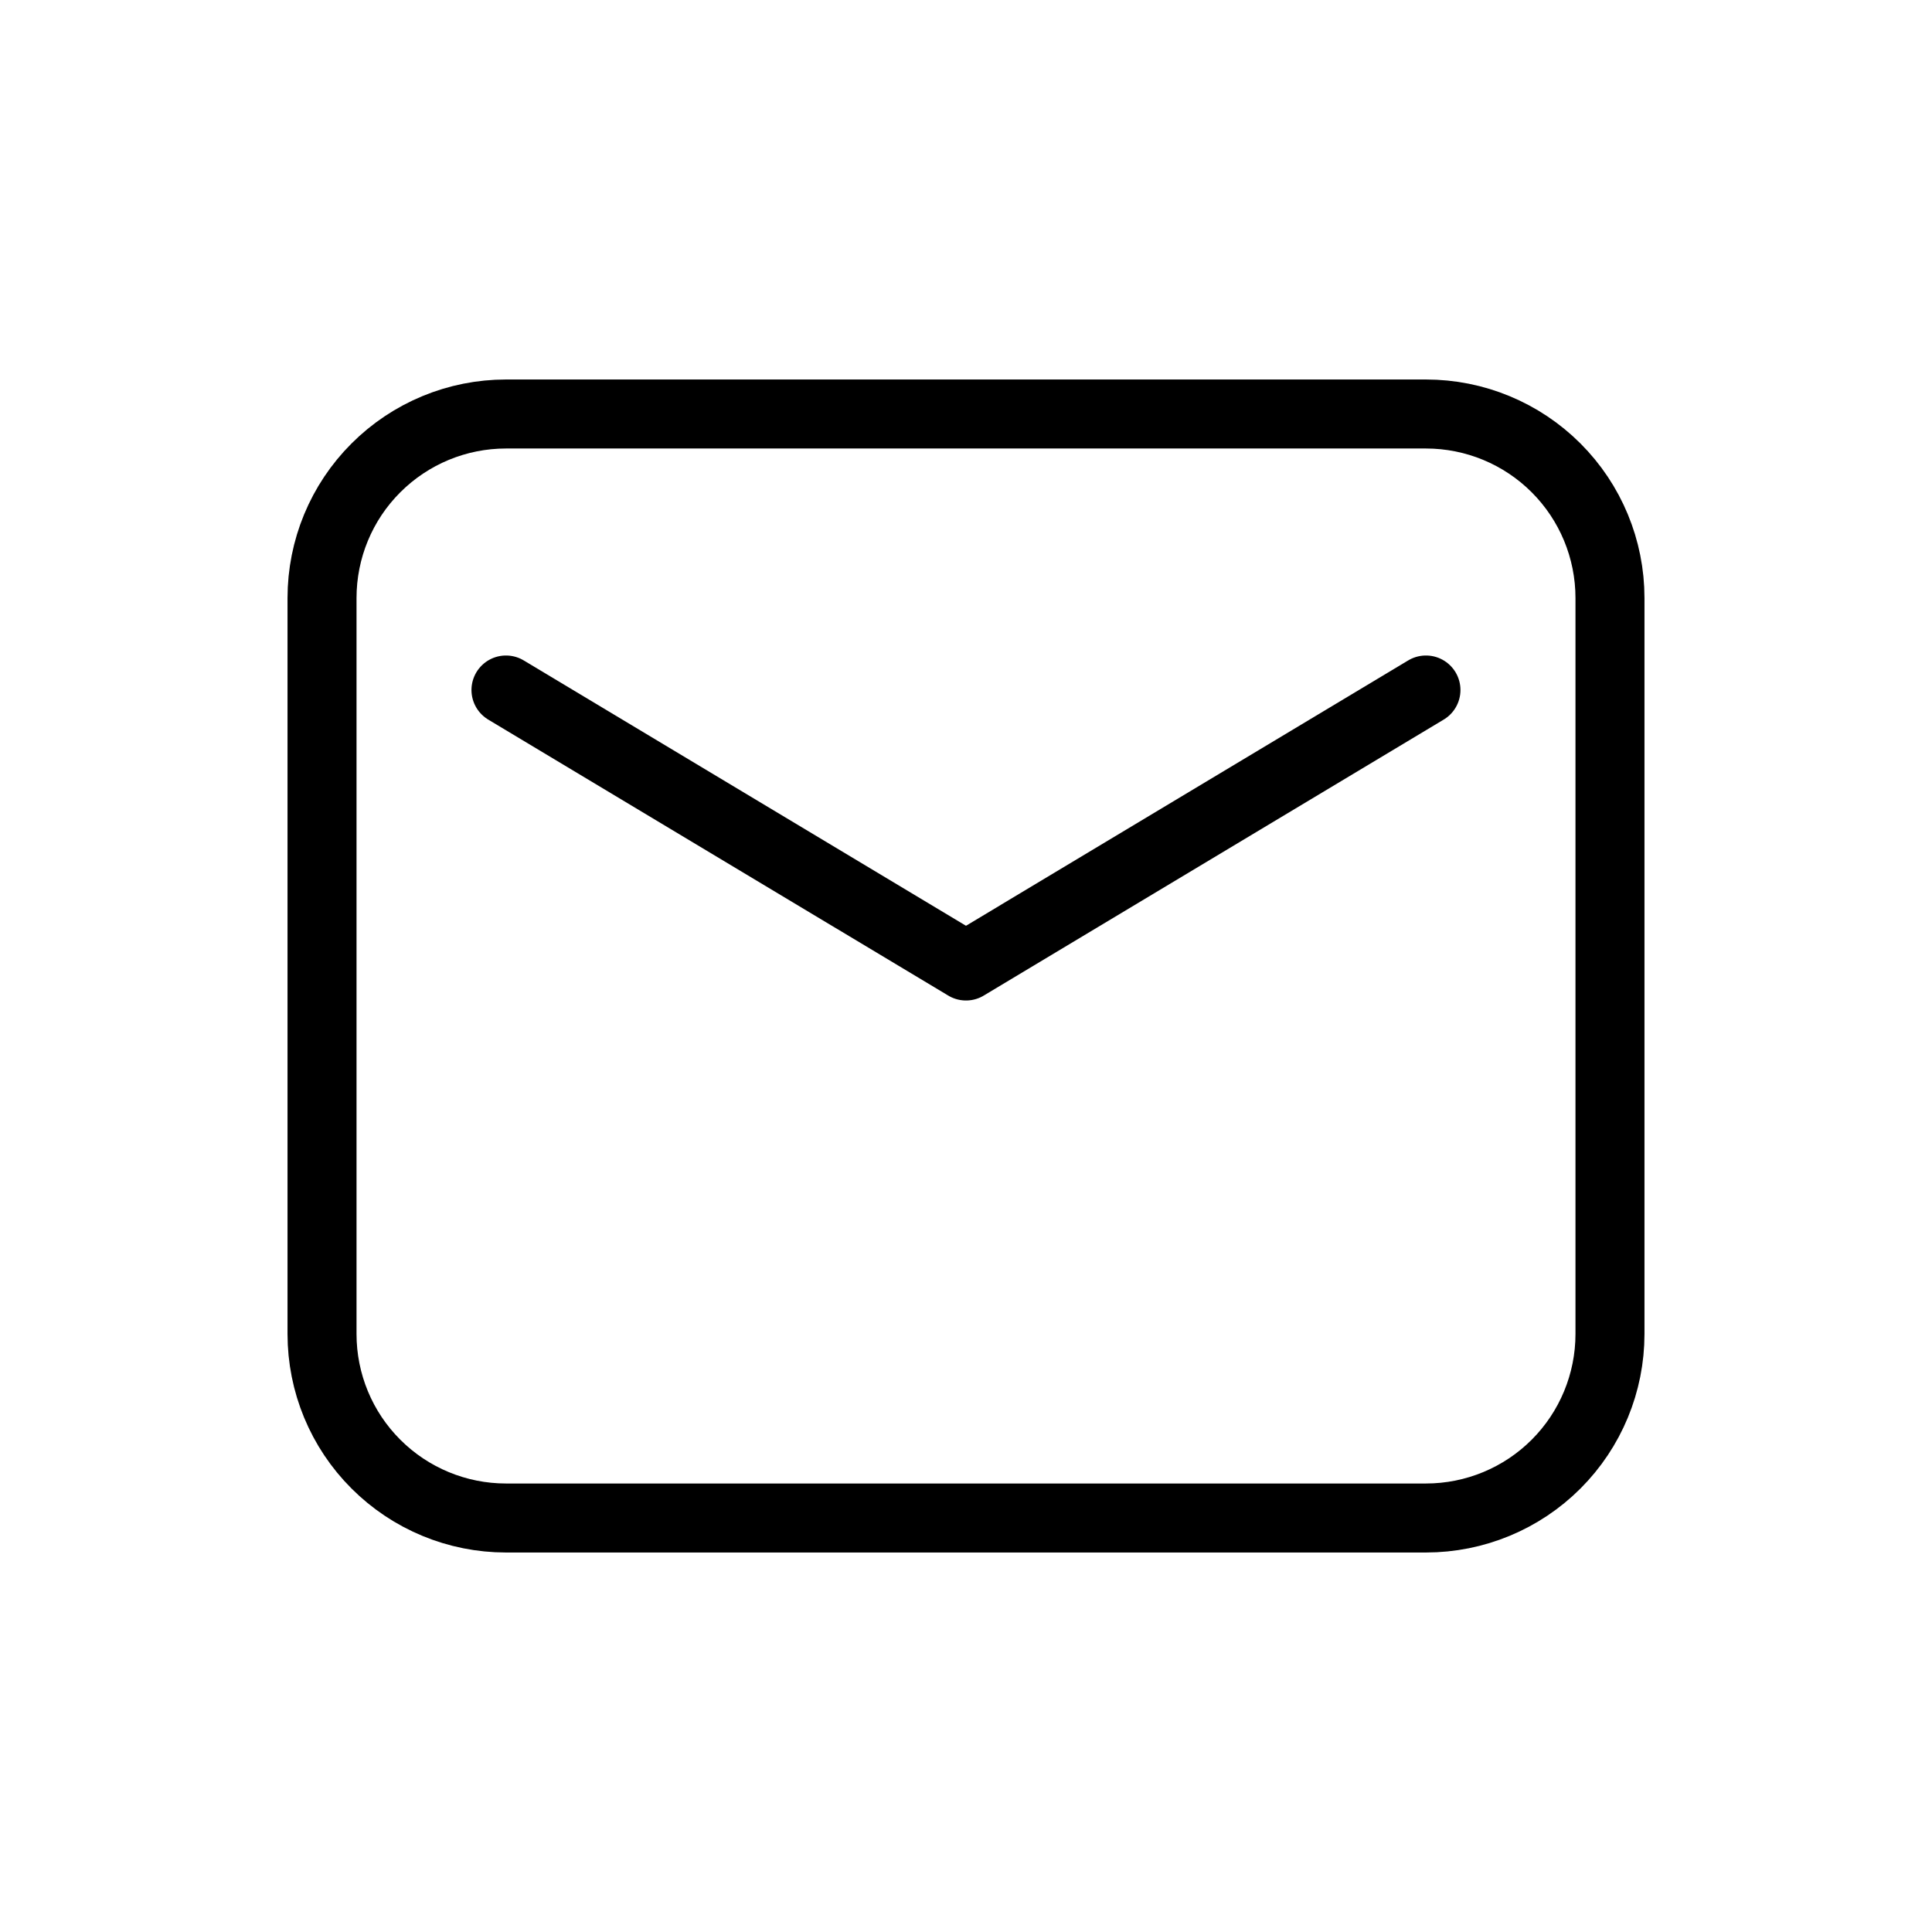
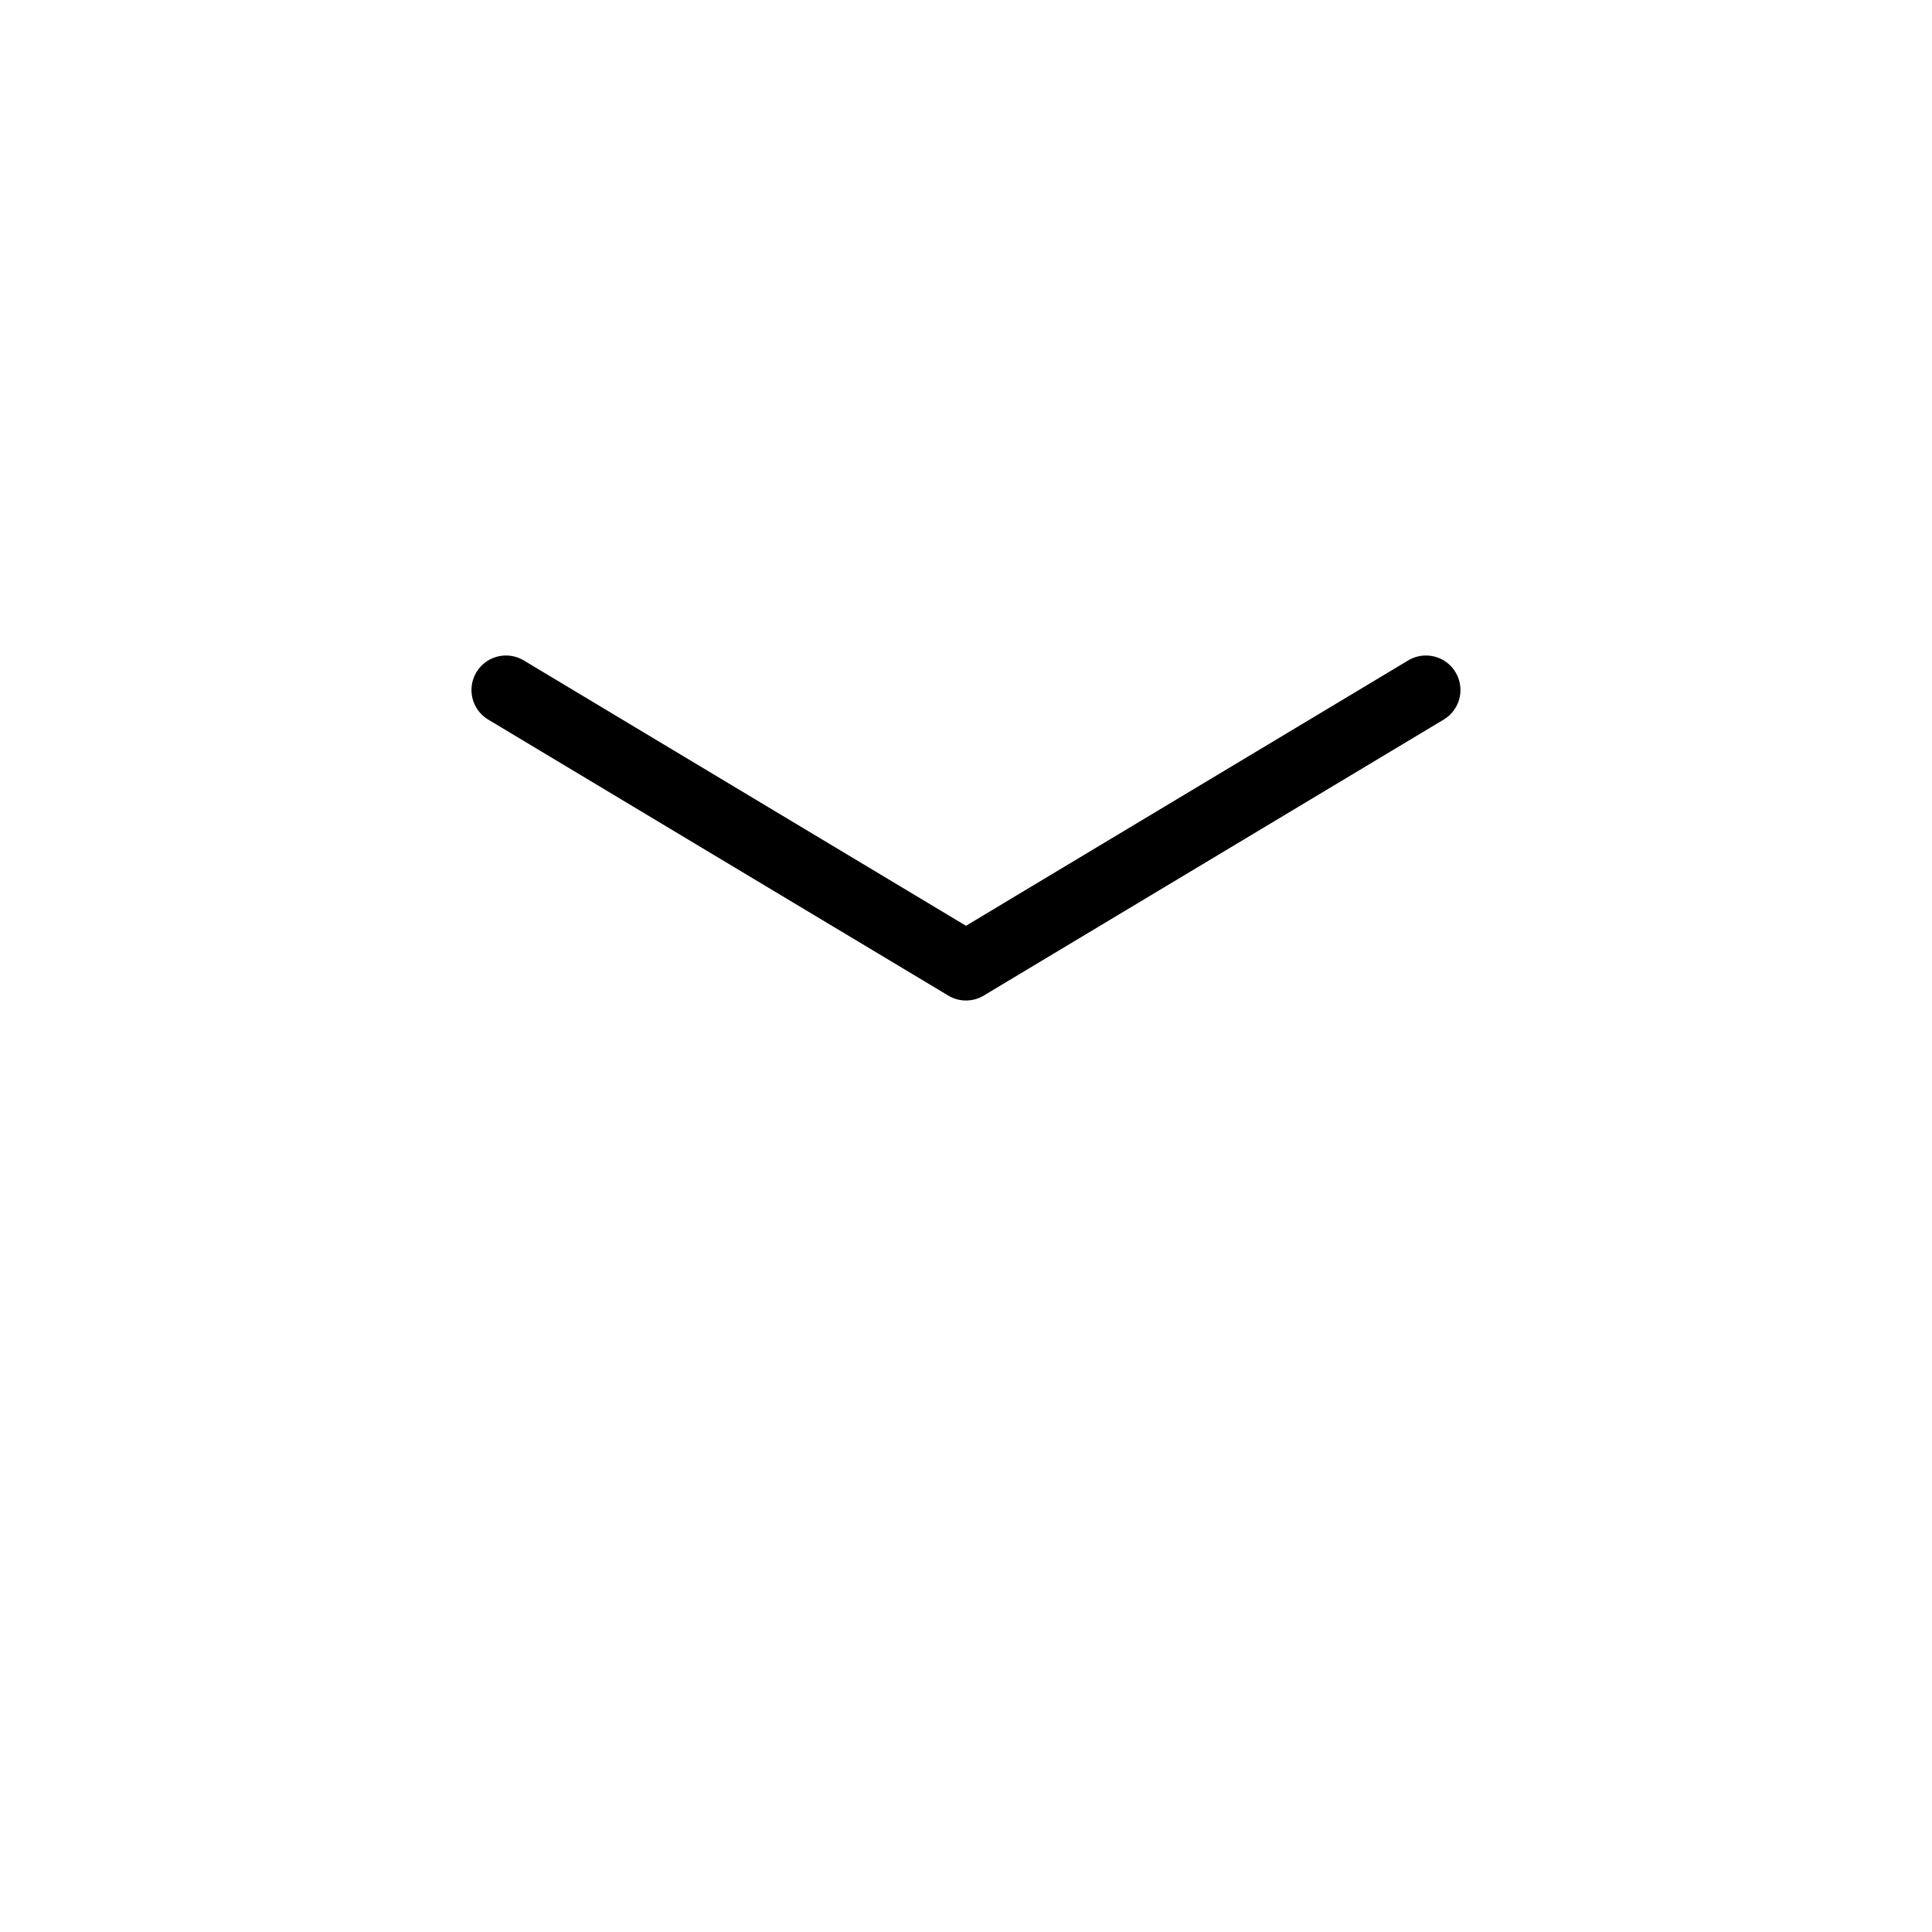
<svg xmlns="http://www.w3.org/2000/svg" width="28" height="28" viewBox="0 0 28 28" fill="none">
  <g id="system-uicons:mail">
    <g id="Group">
-       <path id="Vector" fill-rule="evenodd" clip-rule="evenodd" d="M4.667 8.667V19.333C4.667 20.041 4.947 20.719 5.448 21.219C5.948 21.719 6.626 22 7.333 22H20.666C21.374 22 22.052 21.719 22.552 21.219C23.052 20.719 23.333 20.041 23.333 19.333V8.667C23.333 7.959 23.052 7.281 22.552 6.781C22.052 6.281 21.374 6 20.666 6H7.333C6.626 6 5.948 6.281 5.448 6.781C4.947 7.281 4.667 7.959 4.667 8.667Z" stroke="black" stroke-linecap="round" stroke-linejoin="round" />
      <path id="Vector_2" d="M7.333 10L14 14L20.666 10" stroke="black" stroke-linecap="round" stroke-linejoin="round" />
    </g>
  </g>
</svg>